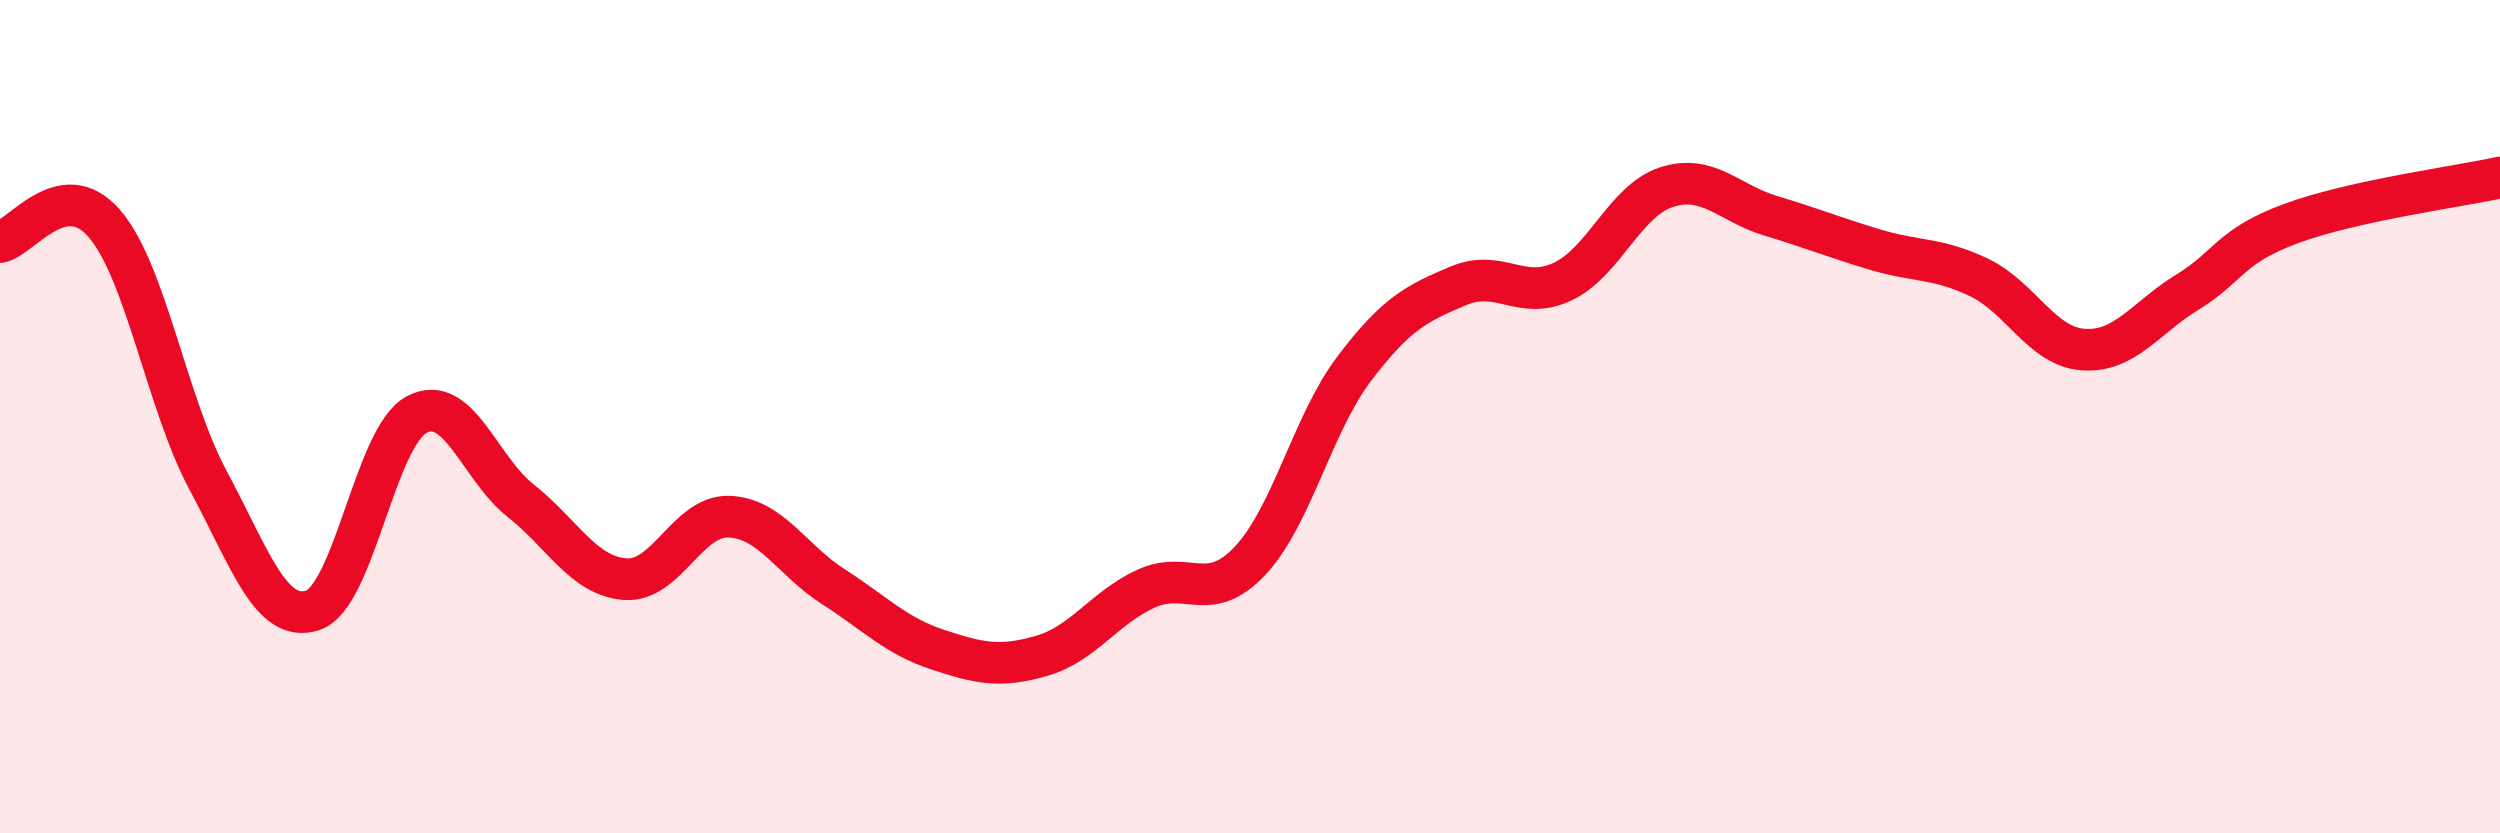
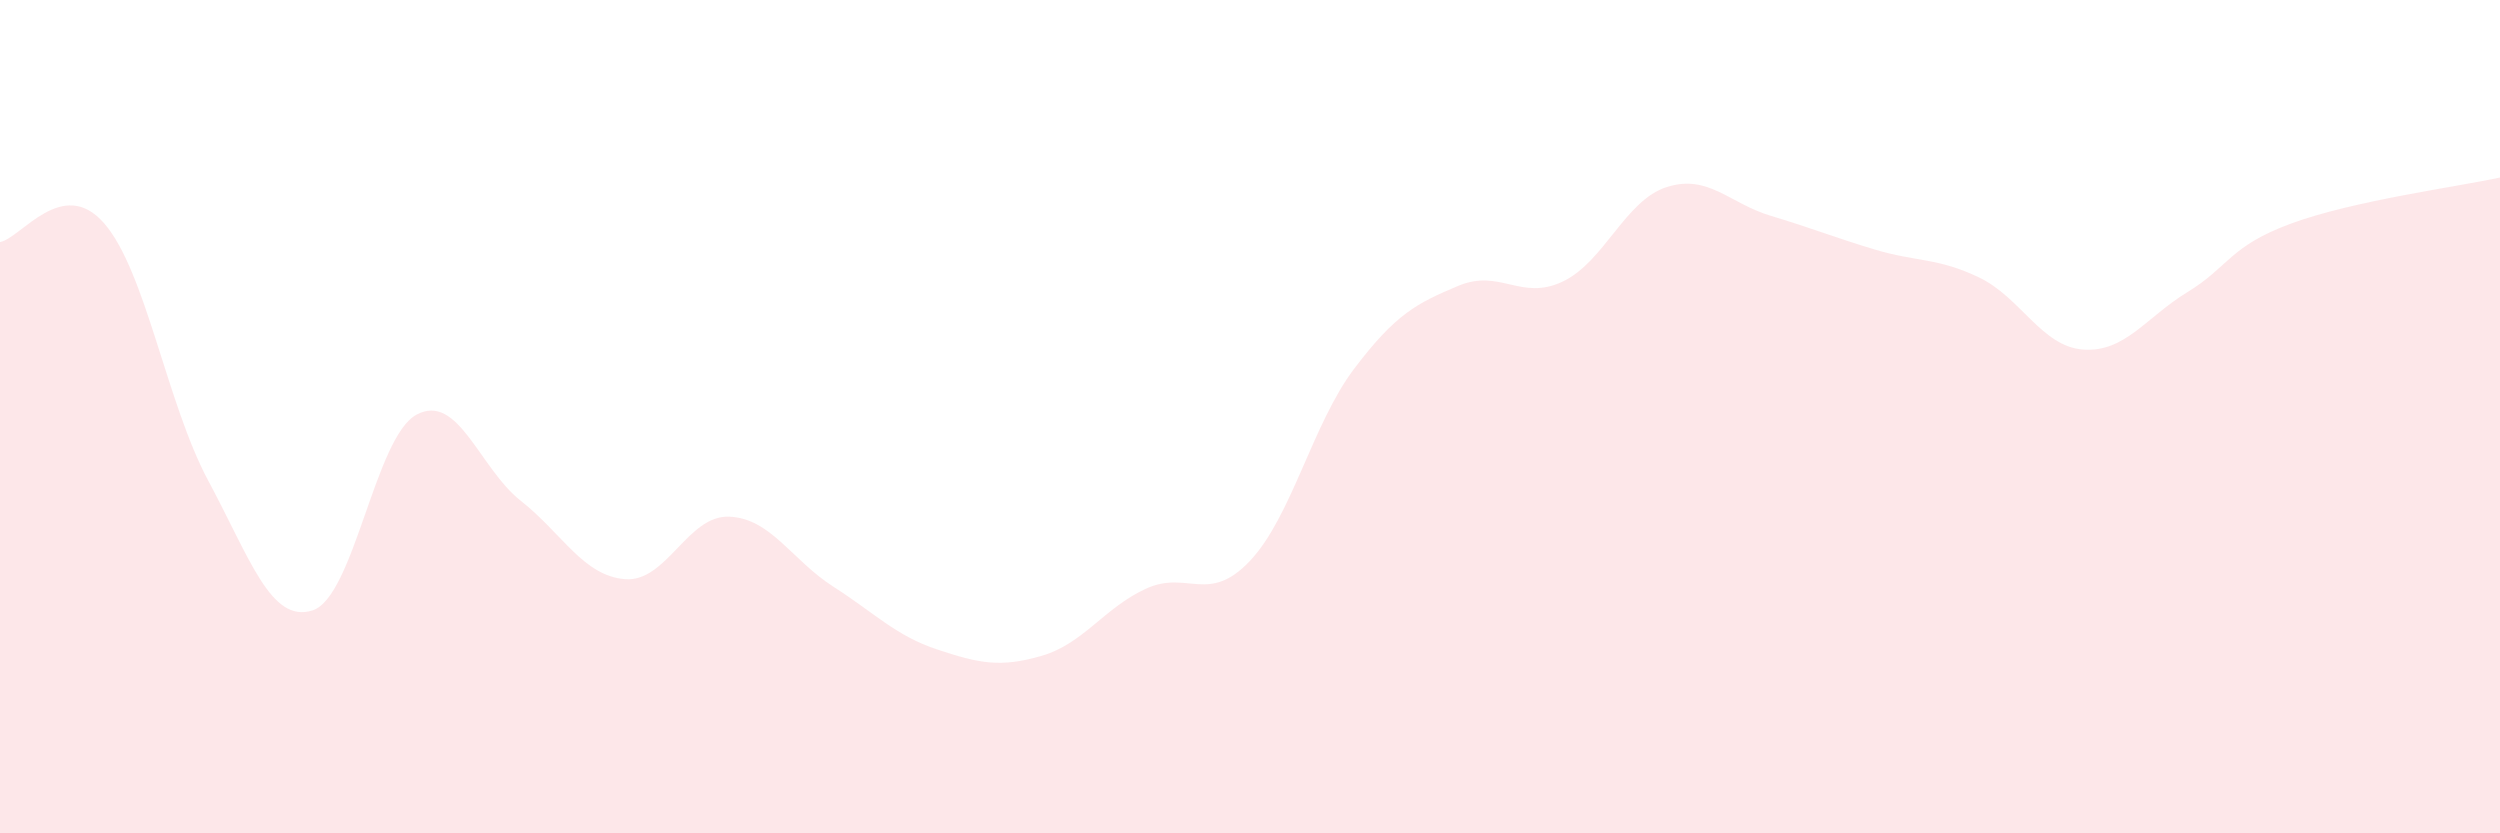
<svg xmlns="http://www.w3.org/2000/svg" width="60" height="20" viewBox="0 0 60 20">
  <path d="M 0,5.81 C 0.5,5.72 1.5,4.21 2.5,5.36 C 3.5,6.51 4,9.68 5,11.54 C 6,13.4 6.5,14.97 7.5,14.65 C 8.5,14.33 9,10.48 10,9.95 C 11,9.42 11.5,11.23 12.5,12.02 C 13.5,12.81 14,13.82 15,13.9 C 16,13.98 16.5,12.36 17.5,12.4 C 18.5,12.44 19,13.44 20,14.08 C 21,14.72 21.5,15.26 22.5,15.59 C 23.5,15.92 24,16.03 25,15.74 C 26,15.45 26.5,14.59 27.5,14.13 C 28.5,13.67 29,14.52 30,13.46 C 31,12.4 31.5,10.17 32.5,8.85 C 33.5,7.53 34,7.28 35,6.86 C 36,6.44 36.5,7.23 37.5,6.76 C 38.5,6.29 39,4.81 40,4.49 C 41,4.17 41.5,4.88 42.5,5.18 C 43.5,5.48 44,5.69 45,5.99 C 46,6.29 46.5,6.18 47.5,6.66 C 48.5,7.14 49,8.32 50,8.39 C 51,8.46 51.5,7.62 52.5,7.01 C 53.5,6.4 53.5,5.91 55,5.36 C 56.5,4.81 59,4.48 60,4.26L60 20L0 20Z" fill="#EB0A25" opacity="0.1" stroke-linecap="round" stroke-linejoin="round" />
-   <path d="M 0,5.81 C 0.5,5.72 1.5,4.21 2.5,5.36 C 3.5,6.51 4,9.68 5,11.54 C 6,13.4 6.5,14.97 7.5,14.65 C 8.5,14.33 9,10.48 10,9.95 C 11,9.42 11.5,11.23 12.5,12.02 C 13.5,12.81 14,13.82 15,13.9 C 16,13.98 16.5,12.36 17.5,12.4 C 18.5,12.44 19,13.44 20,14.08 C 21,14.72 21.5,15.26 22.5,15.59 C 23.5,15.92 24,16.03 25,15.74 C 26,15.45 26.5,14.59 27.5,14.13 C 28.5,13.67 29,14.52 30,13.46 C 31,12.4 31.5,10.17 32.5,8.85 C 33.5,7.53 34,7.28 35,6.86 C 36,6.44 36.5,7.23 37.5,6.76 C 38.5,6.29 39,4.81 40,4.49 C 41,4.17 41.5,4.88 42.5,5.18 C 43.5,5.48 44,5.69 45,5.99 C 46,6.29 46.5,6.18 47.5,6.66 C 48.5,7.14 49,8.32 50,8.39 C 51,8.46 51.5,7.62 52.5,7.01 C 53.5,6.4 53.5,5.91 55,5.36 C 56.5,4.81 59,4.48 60,4.26" stroke="#EB0A25" stroke-width="1" fill="none" stroke-linecap="round" stroke-linejoin="round" />
</svg>